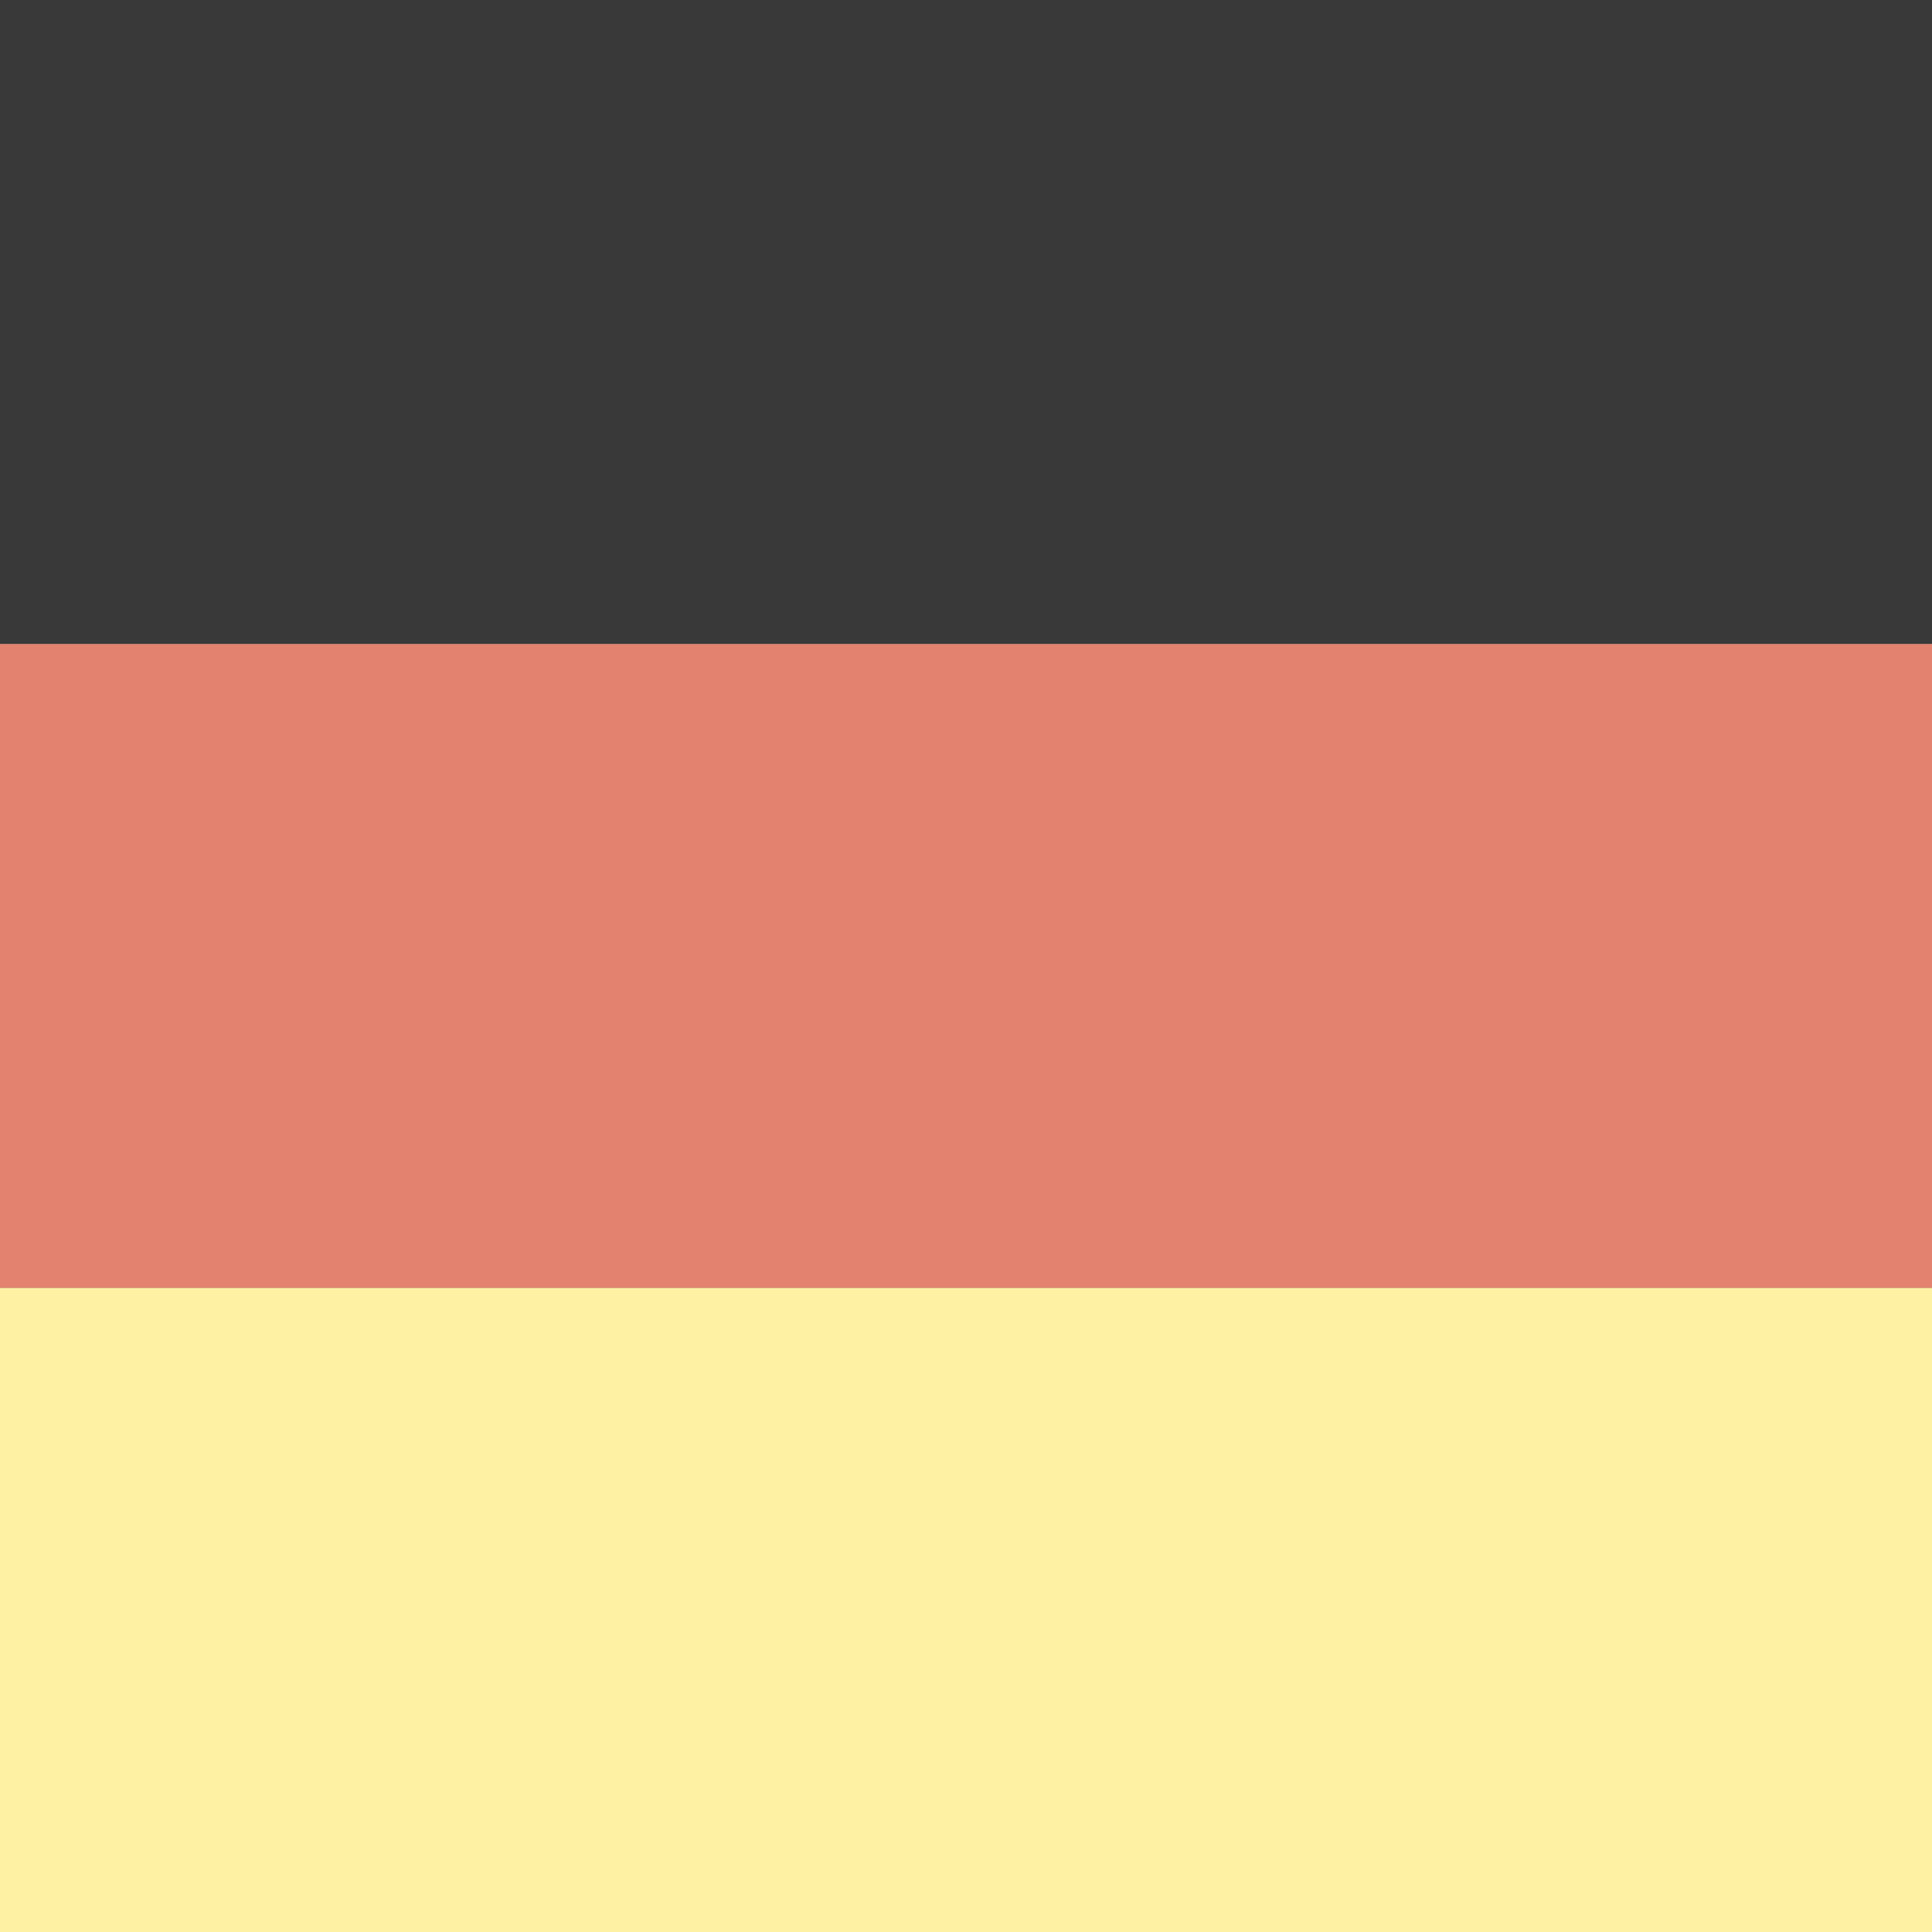
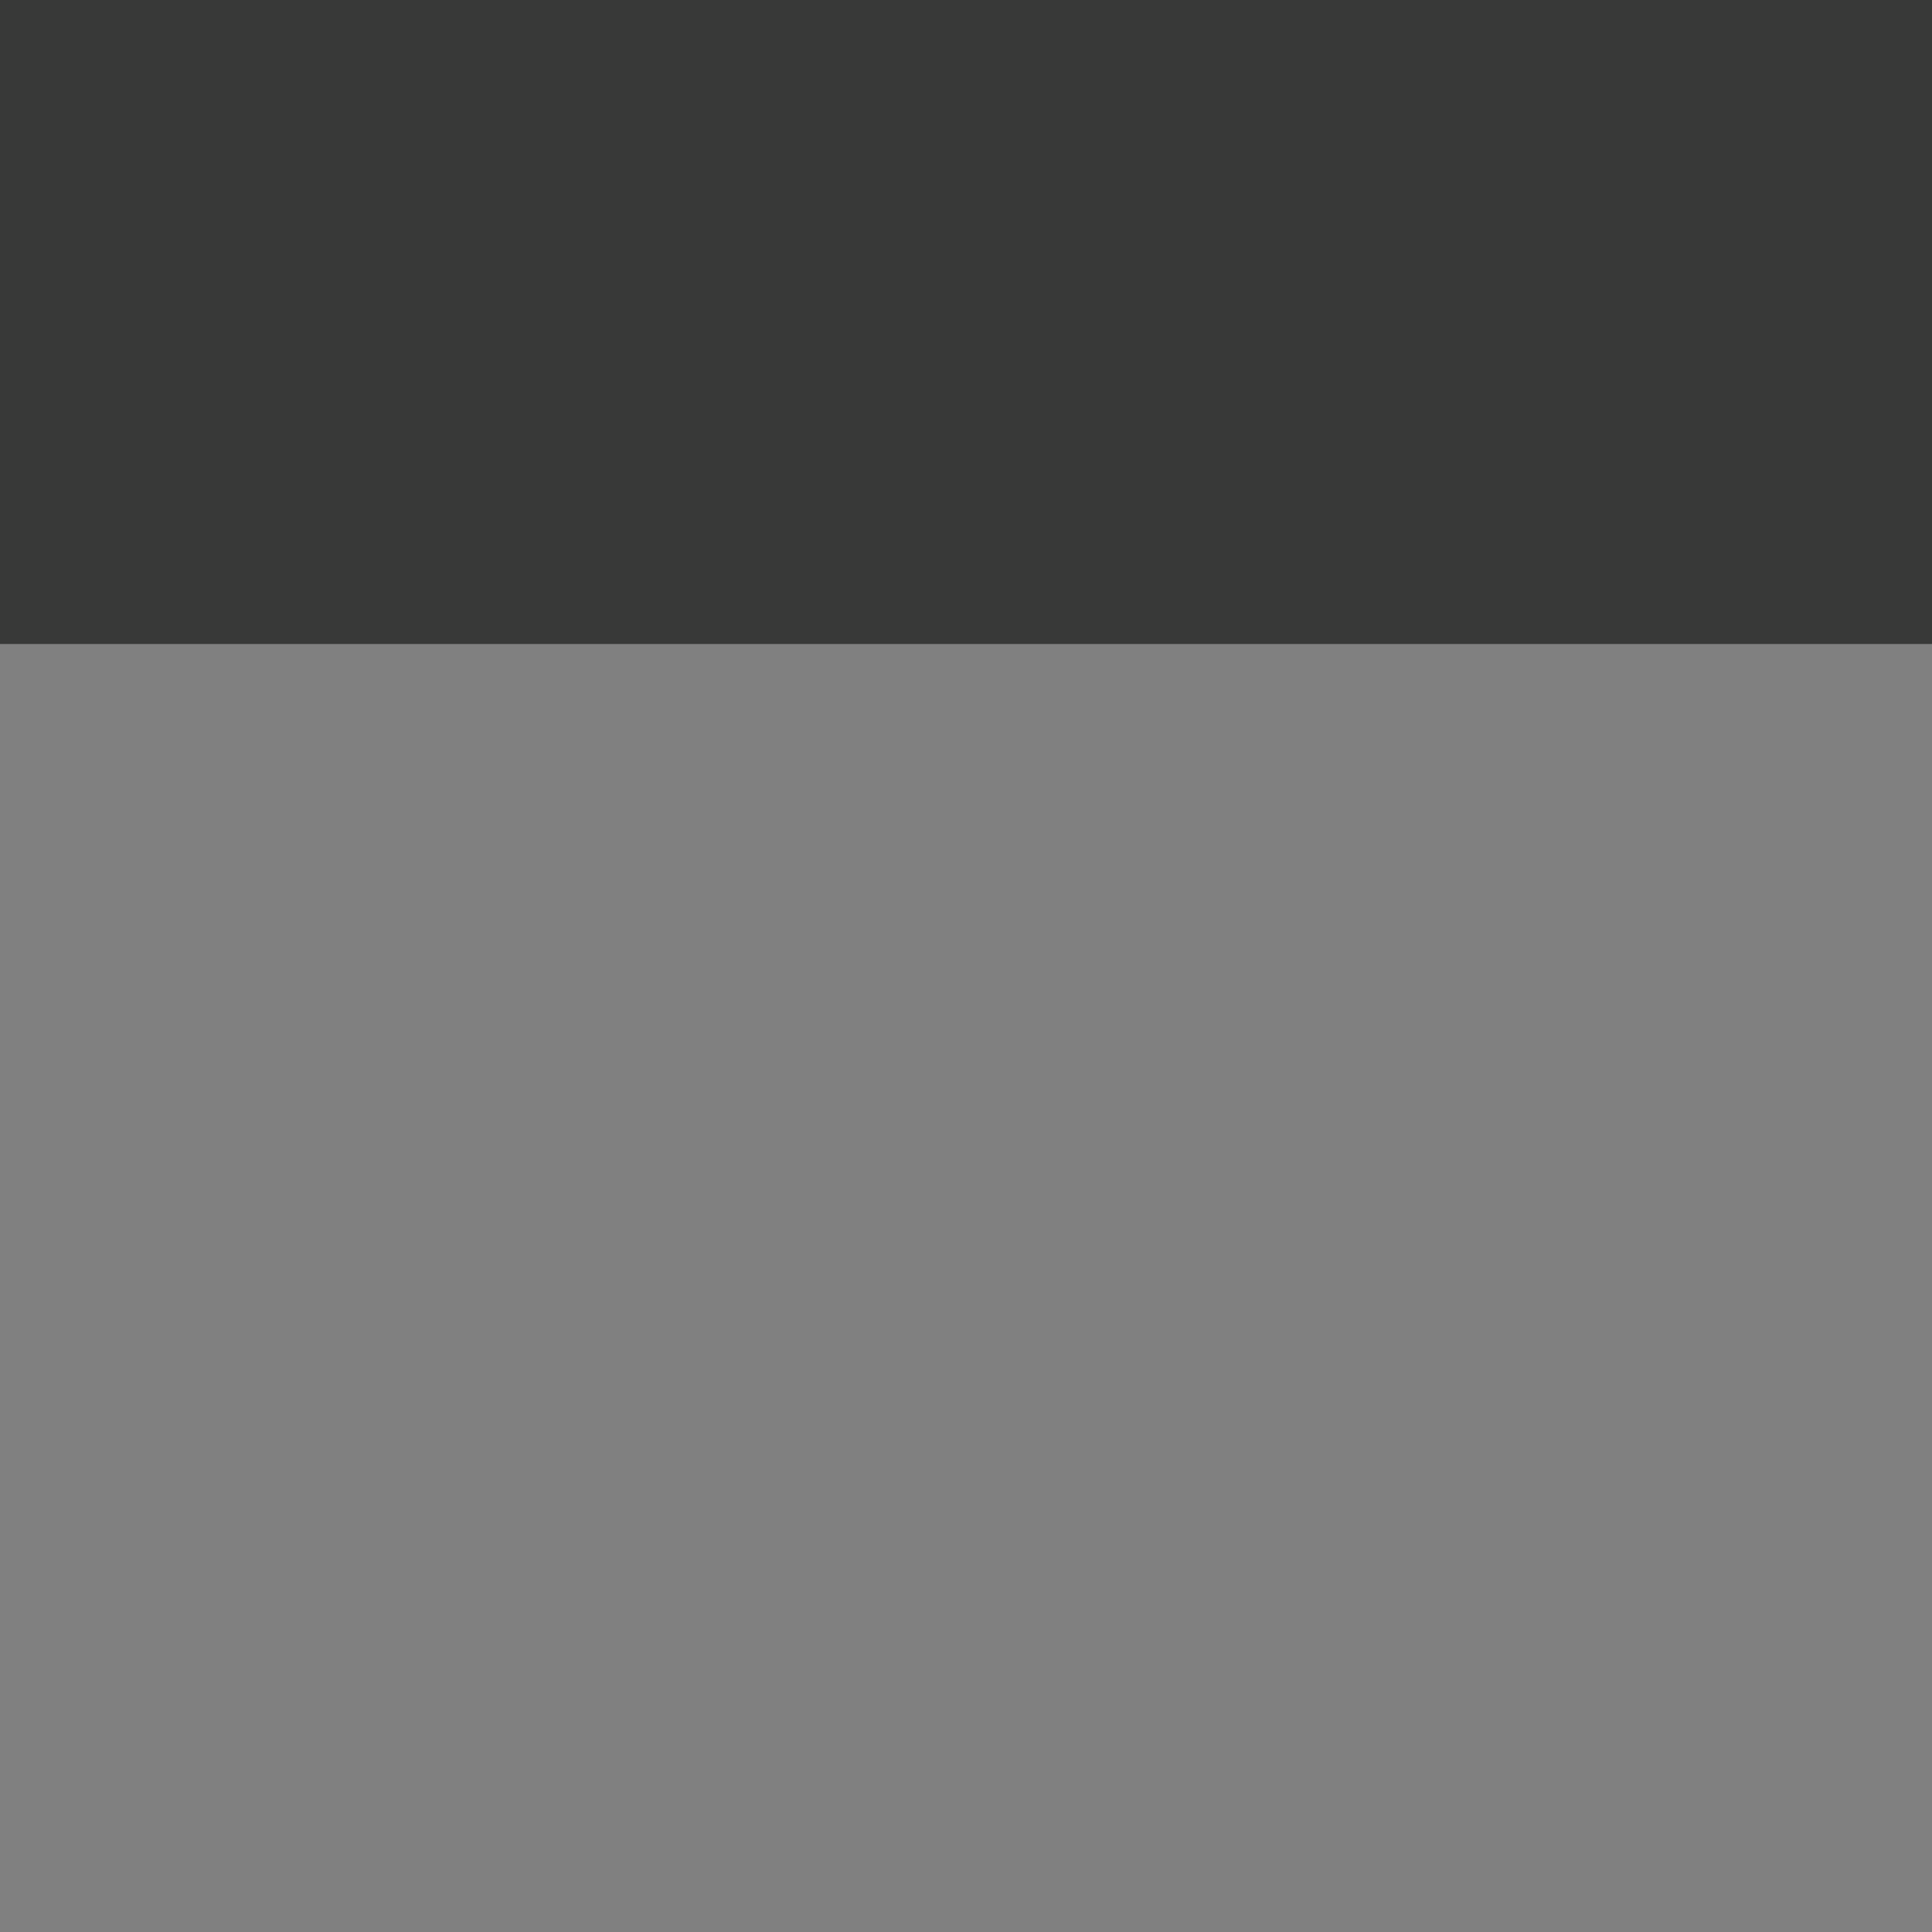
<svg xmlns="http://www.w3.org/2000/svg" version="1.1" id="Livello_1" x="0px" y="0px" viewBox="-524 76 150 150" style="enable-background:new -524 76 150 150;" xml:space="preserve">
  <rect x="-524" y="76" width="150" height="150" fill="#808080" stroke="none" />
  <style type="text/css">
	.st0{fill:#383938;}
	.st1{fill:#E3836F;}
	.st2{fill:#FFF1A3;}
</style>
  <g id="XMLID_112_">
    <rect id="XMLID_115_" x="-524" y="76" class="st0" width="150" height="50" />
-     <rect id="XMLID_114_" x="-524" y="126" class="st1" width="150" height="50" />
-     <rect id="XMLID_113_" x="-524" y="176" class="st2" width="150" height="50" />
  </g>
</svg>